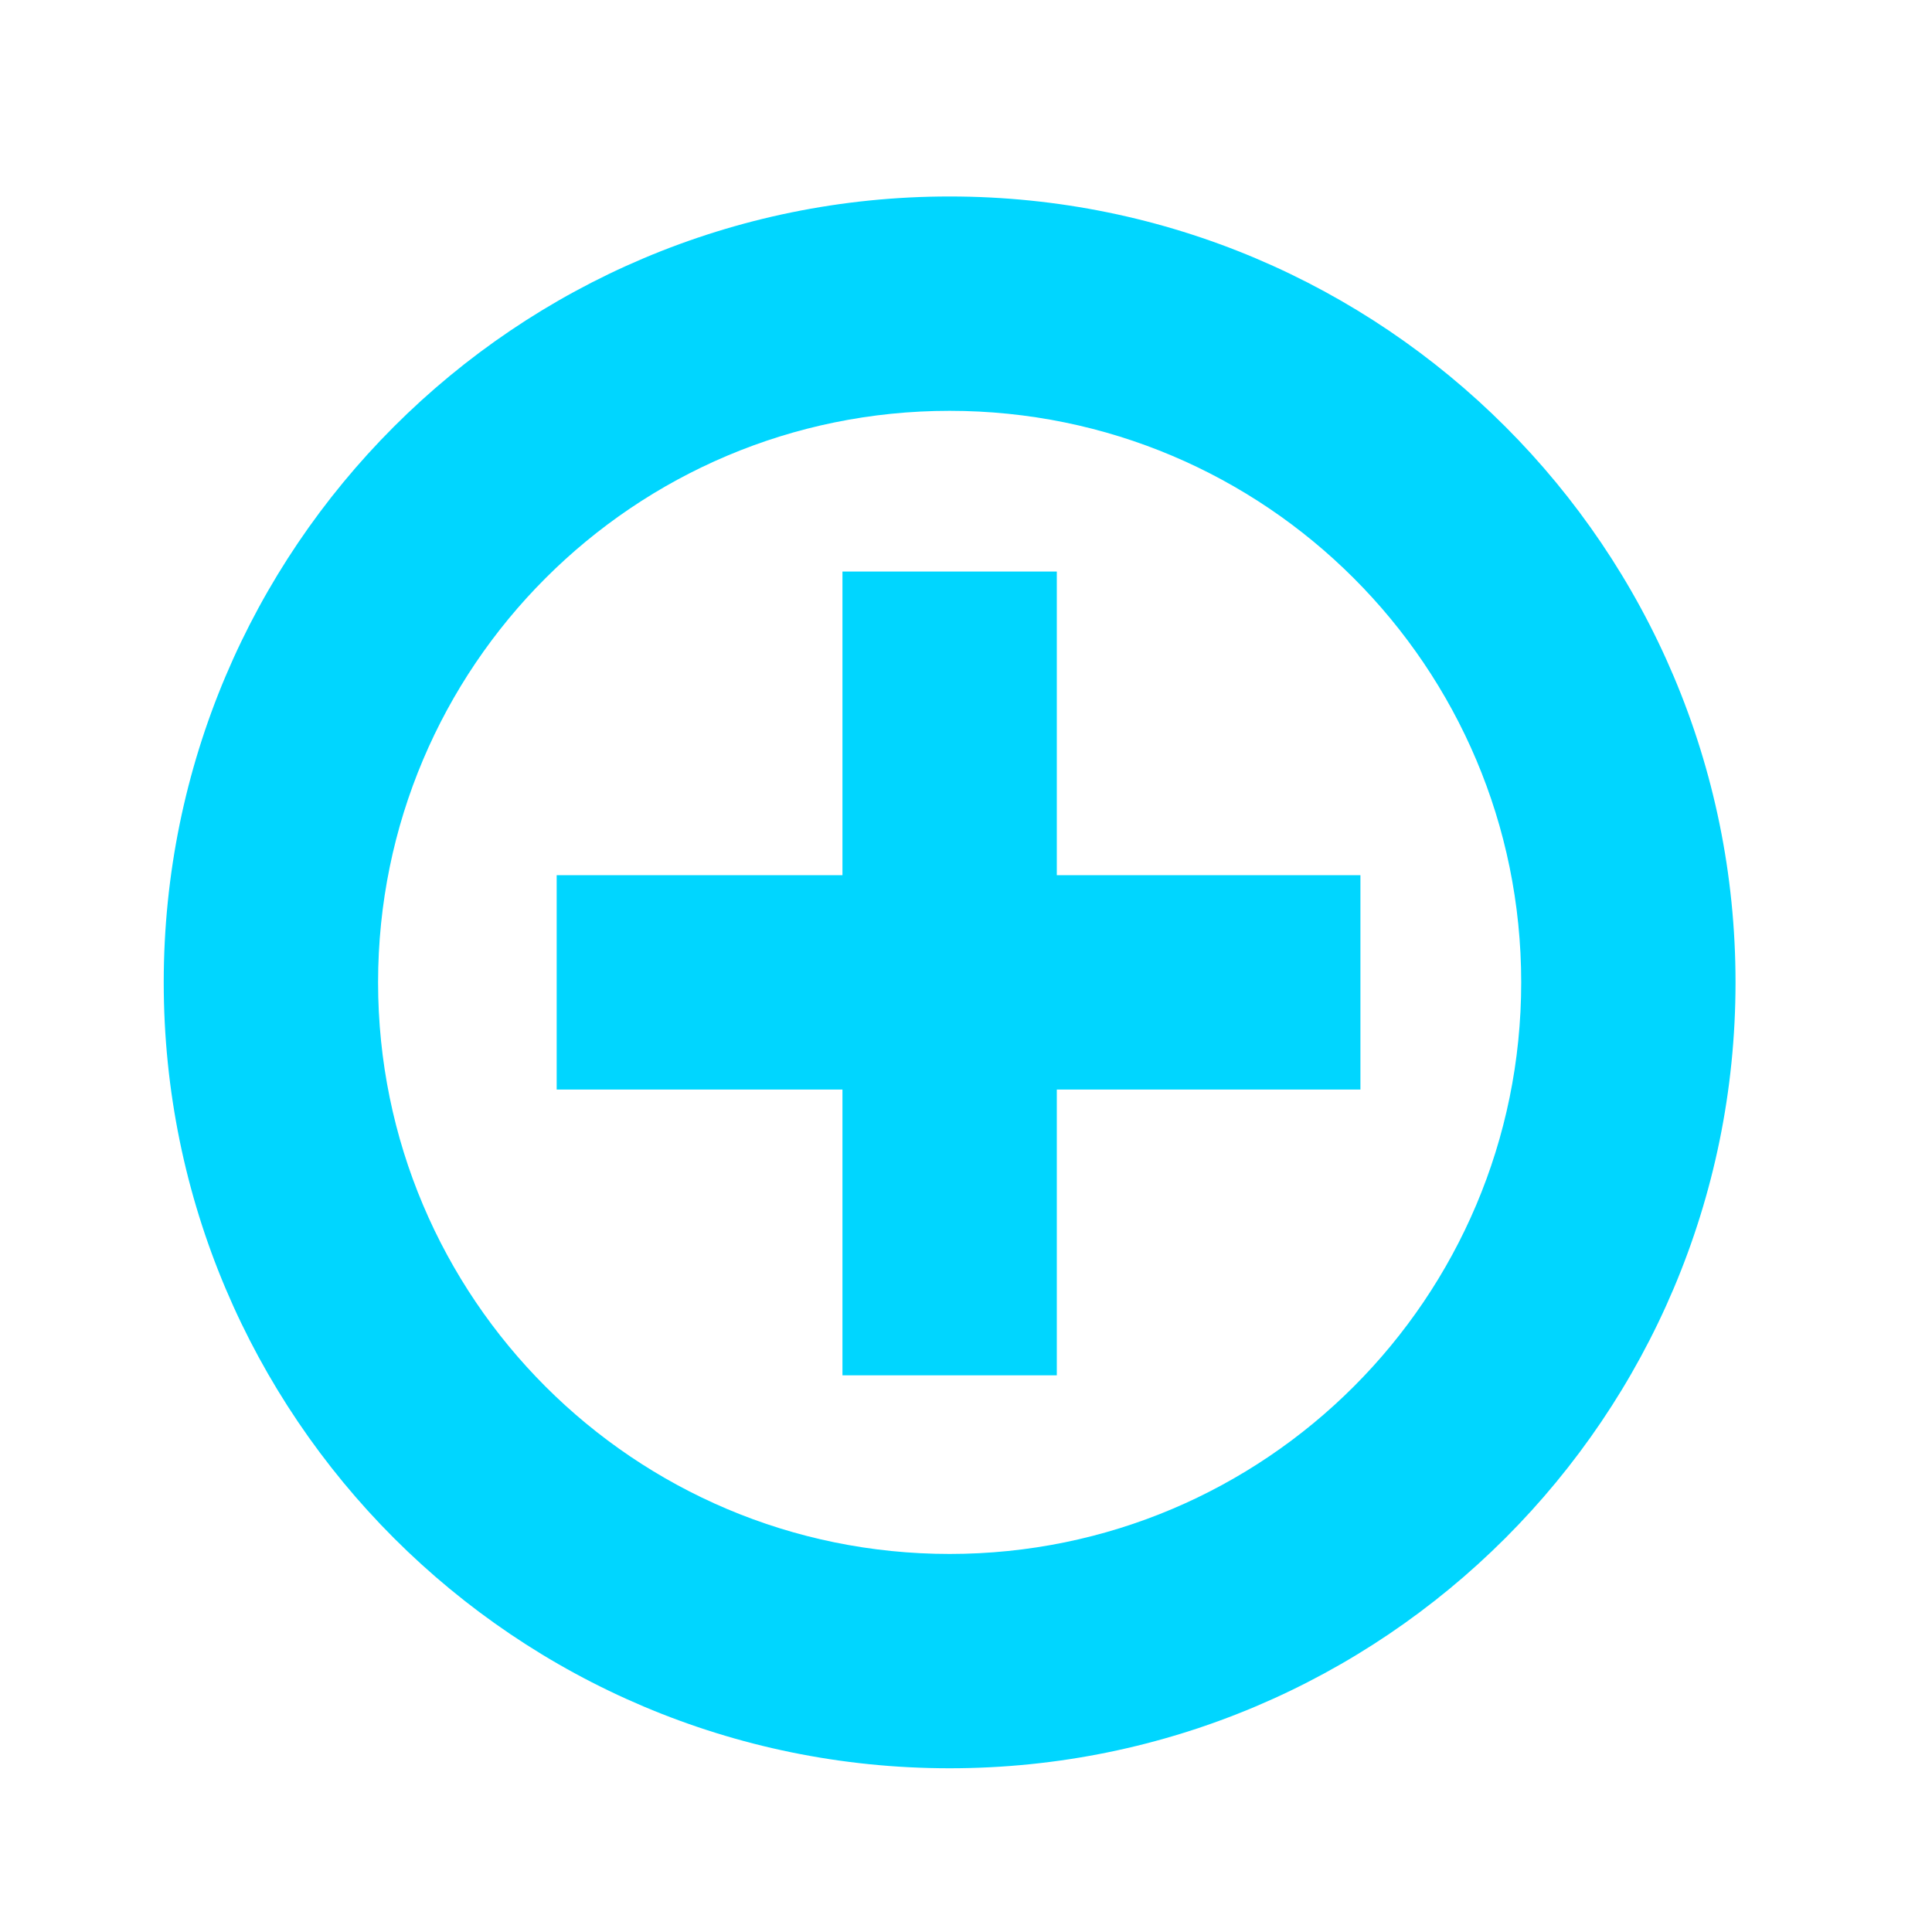
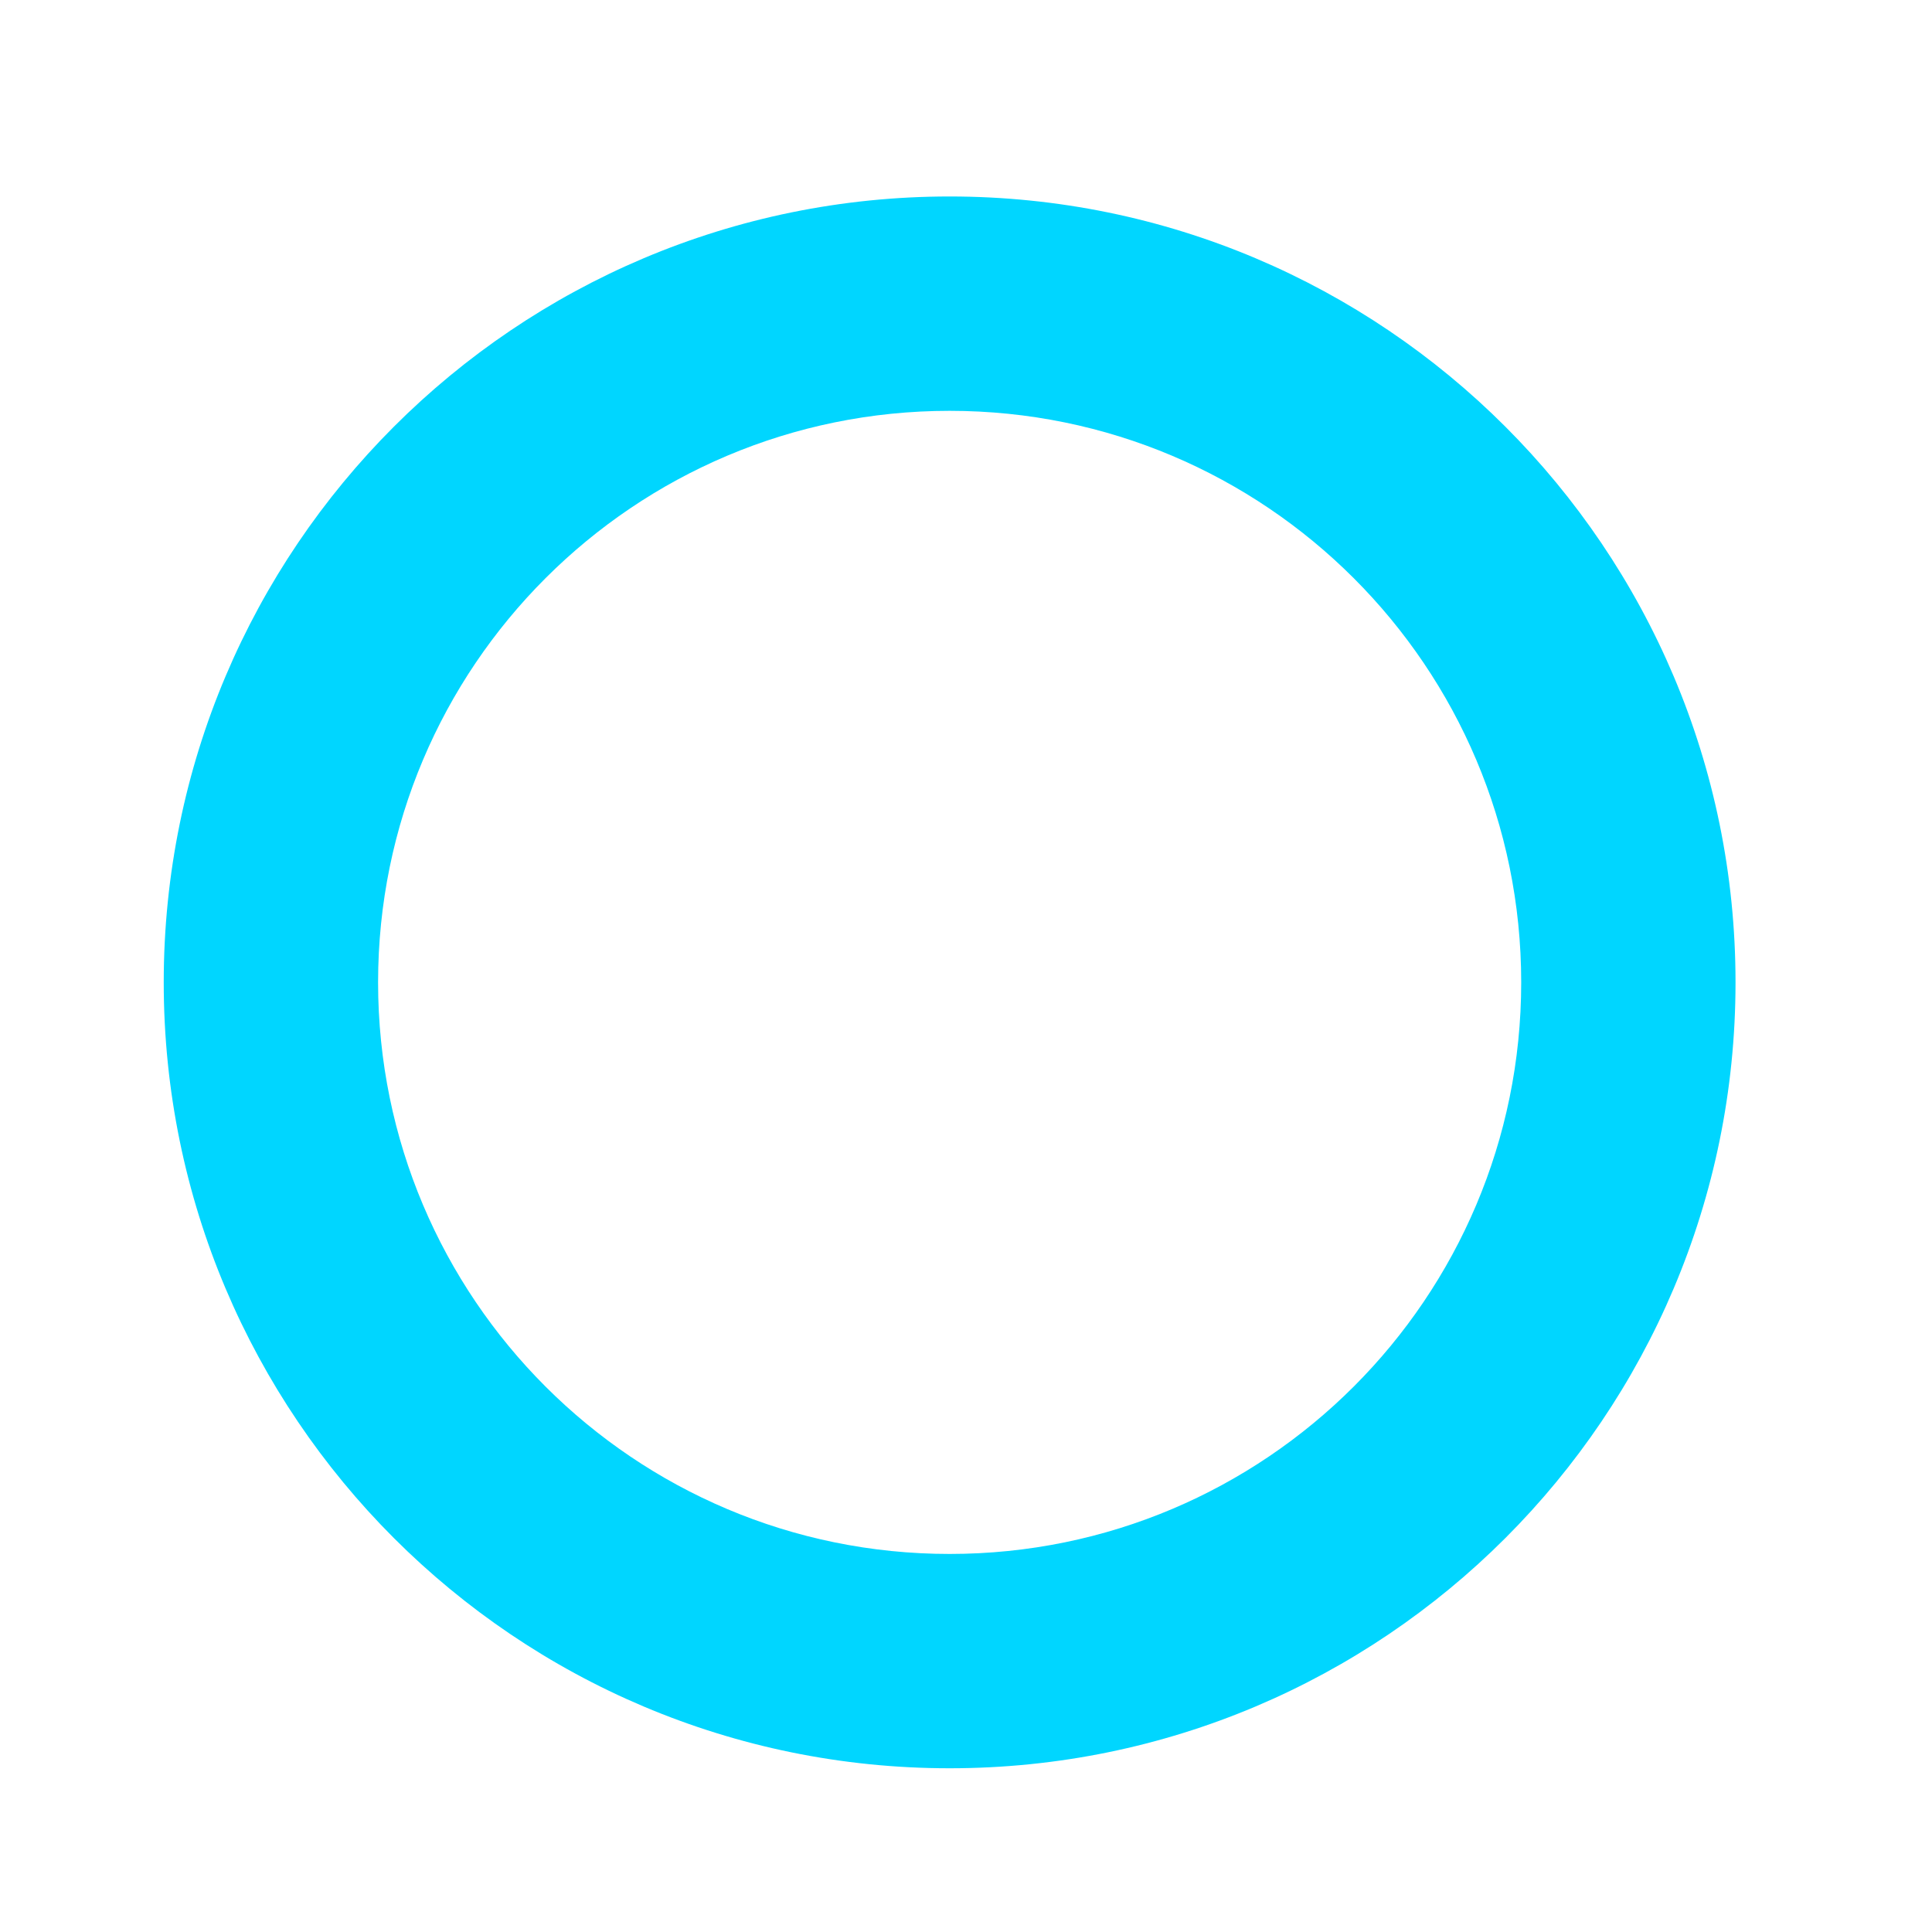
<svg xmlns="http://www.w3.org/2000/svg" width="59" height="59" viewBox="0 0 59 59" fill="none">
  <g id="STS_Icon-Fehlererkennung-e48hf48t4">
    <g id="Union">
-       <path d="M32.273 42V33.273H41.545V26.727H32.273V17.454H25.727V26.727H17V33.273H25.727V42H32.273Z" fill="#00D6FF" />
      <path fill-rule="evenodd" clip-rule="evenodd" d="M5 30C5 16.745 15.745 6 29 6C42.255 6 53 16.745 53 30C53 43.255 42.255 54 29 54C15.745 54 5 43.255 5 30ZM29 12.546C19.36 12.546 11.546 20.36 11.546 30C11.546 39.64 19.36 47.455 29 47.455C38.64 47.455 46.455 39.64 46.455 30C46.455 20.36 38.64 12.546 29 12.546Z" fill="#00D6FF" />
    </g>
  </g>
</svg>